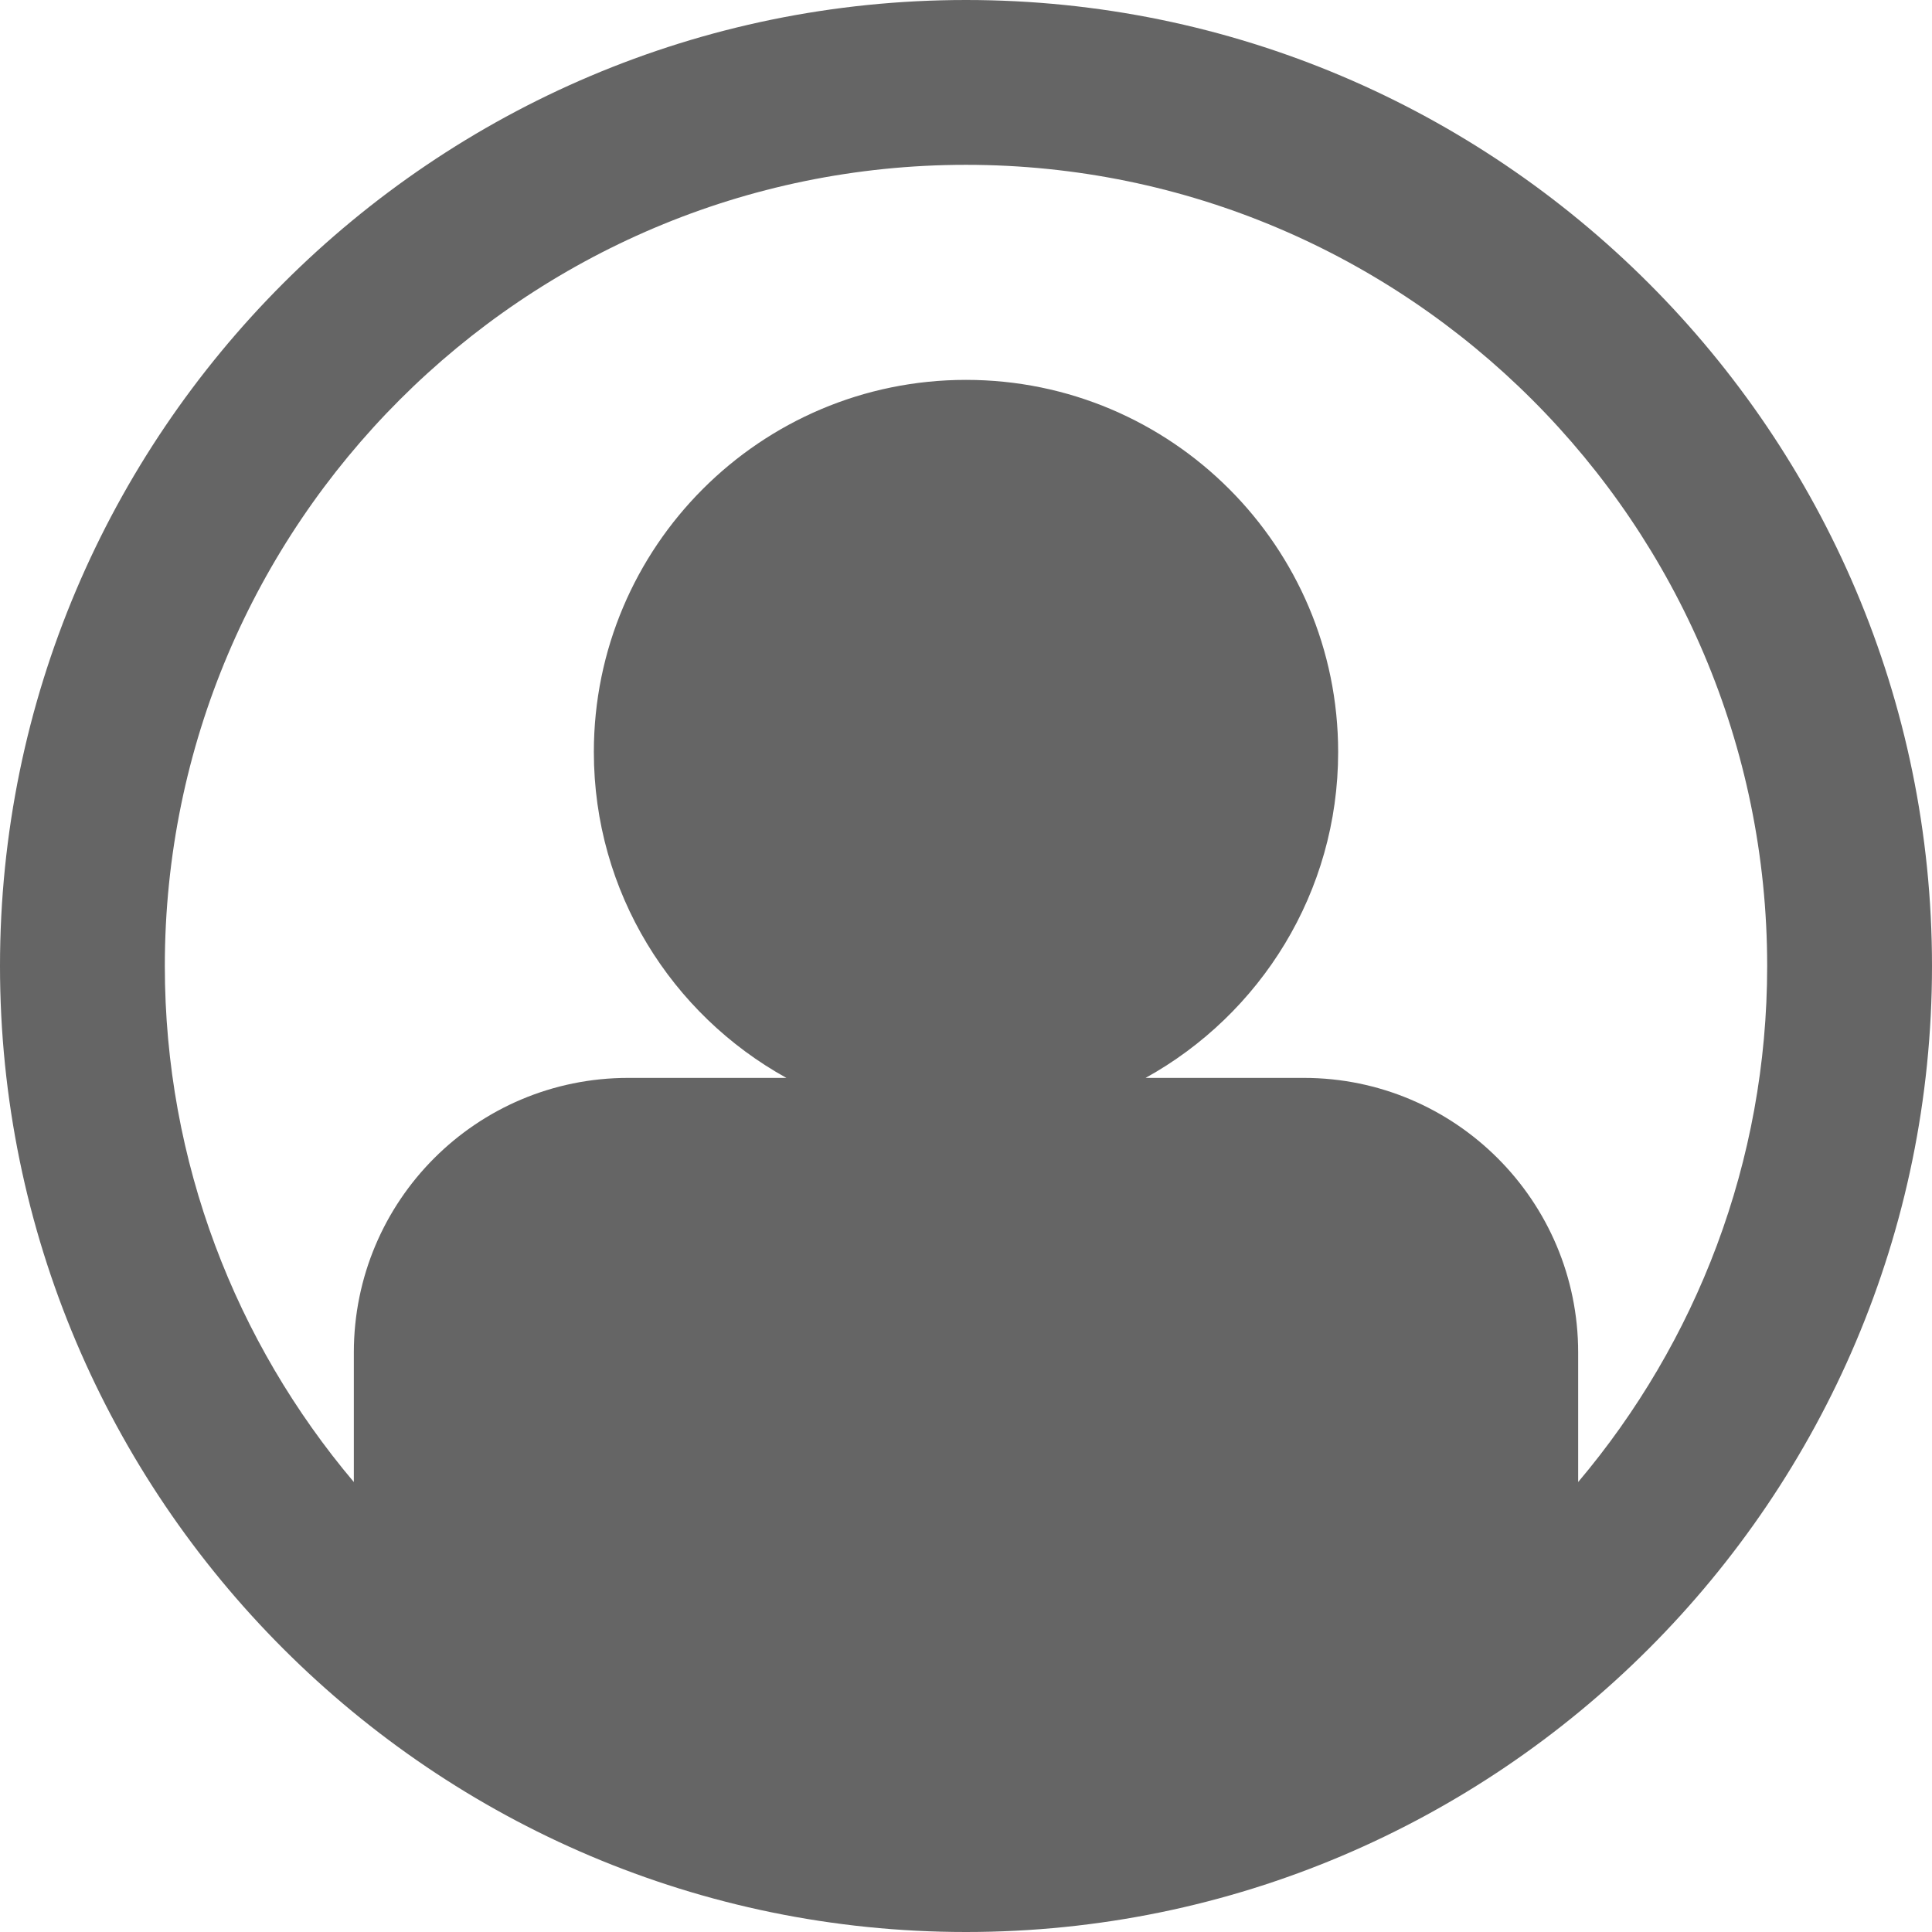
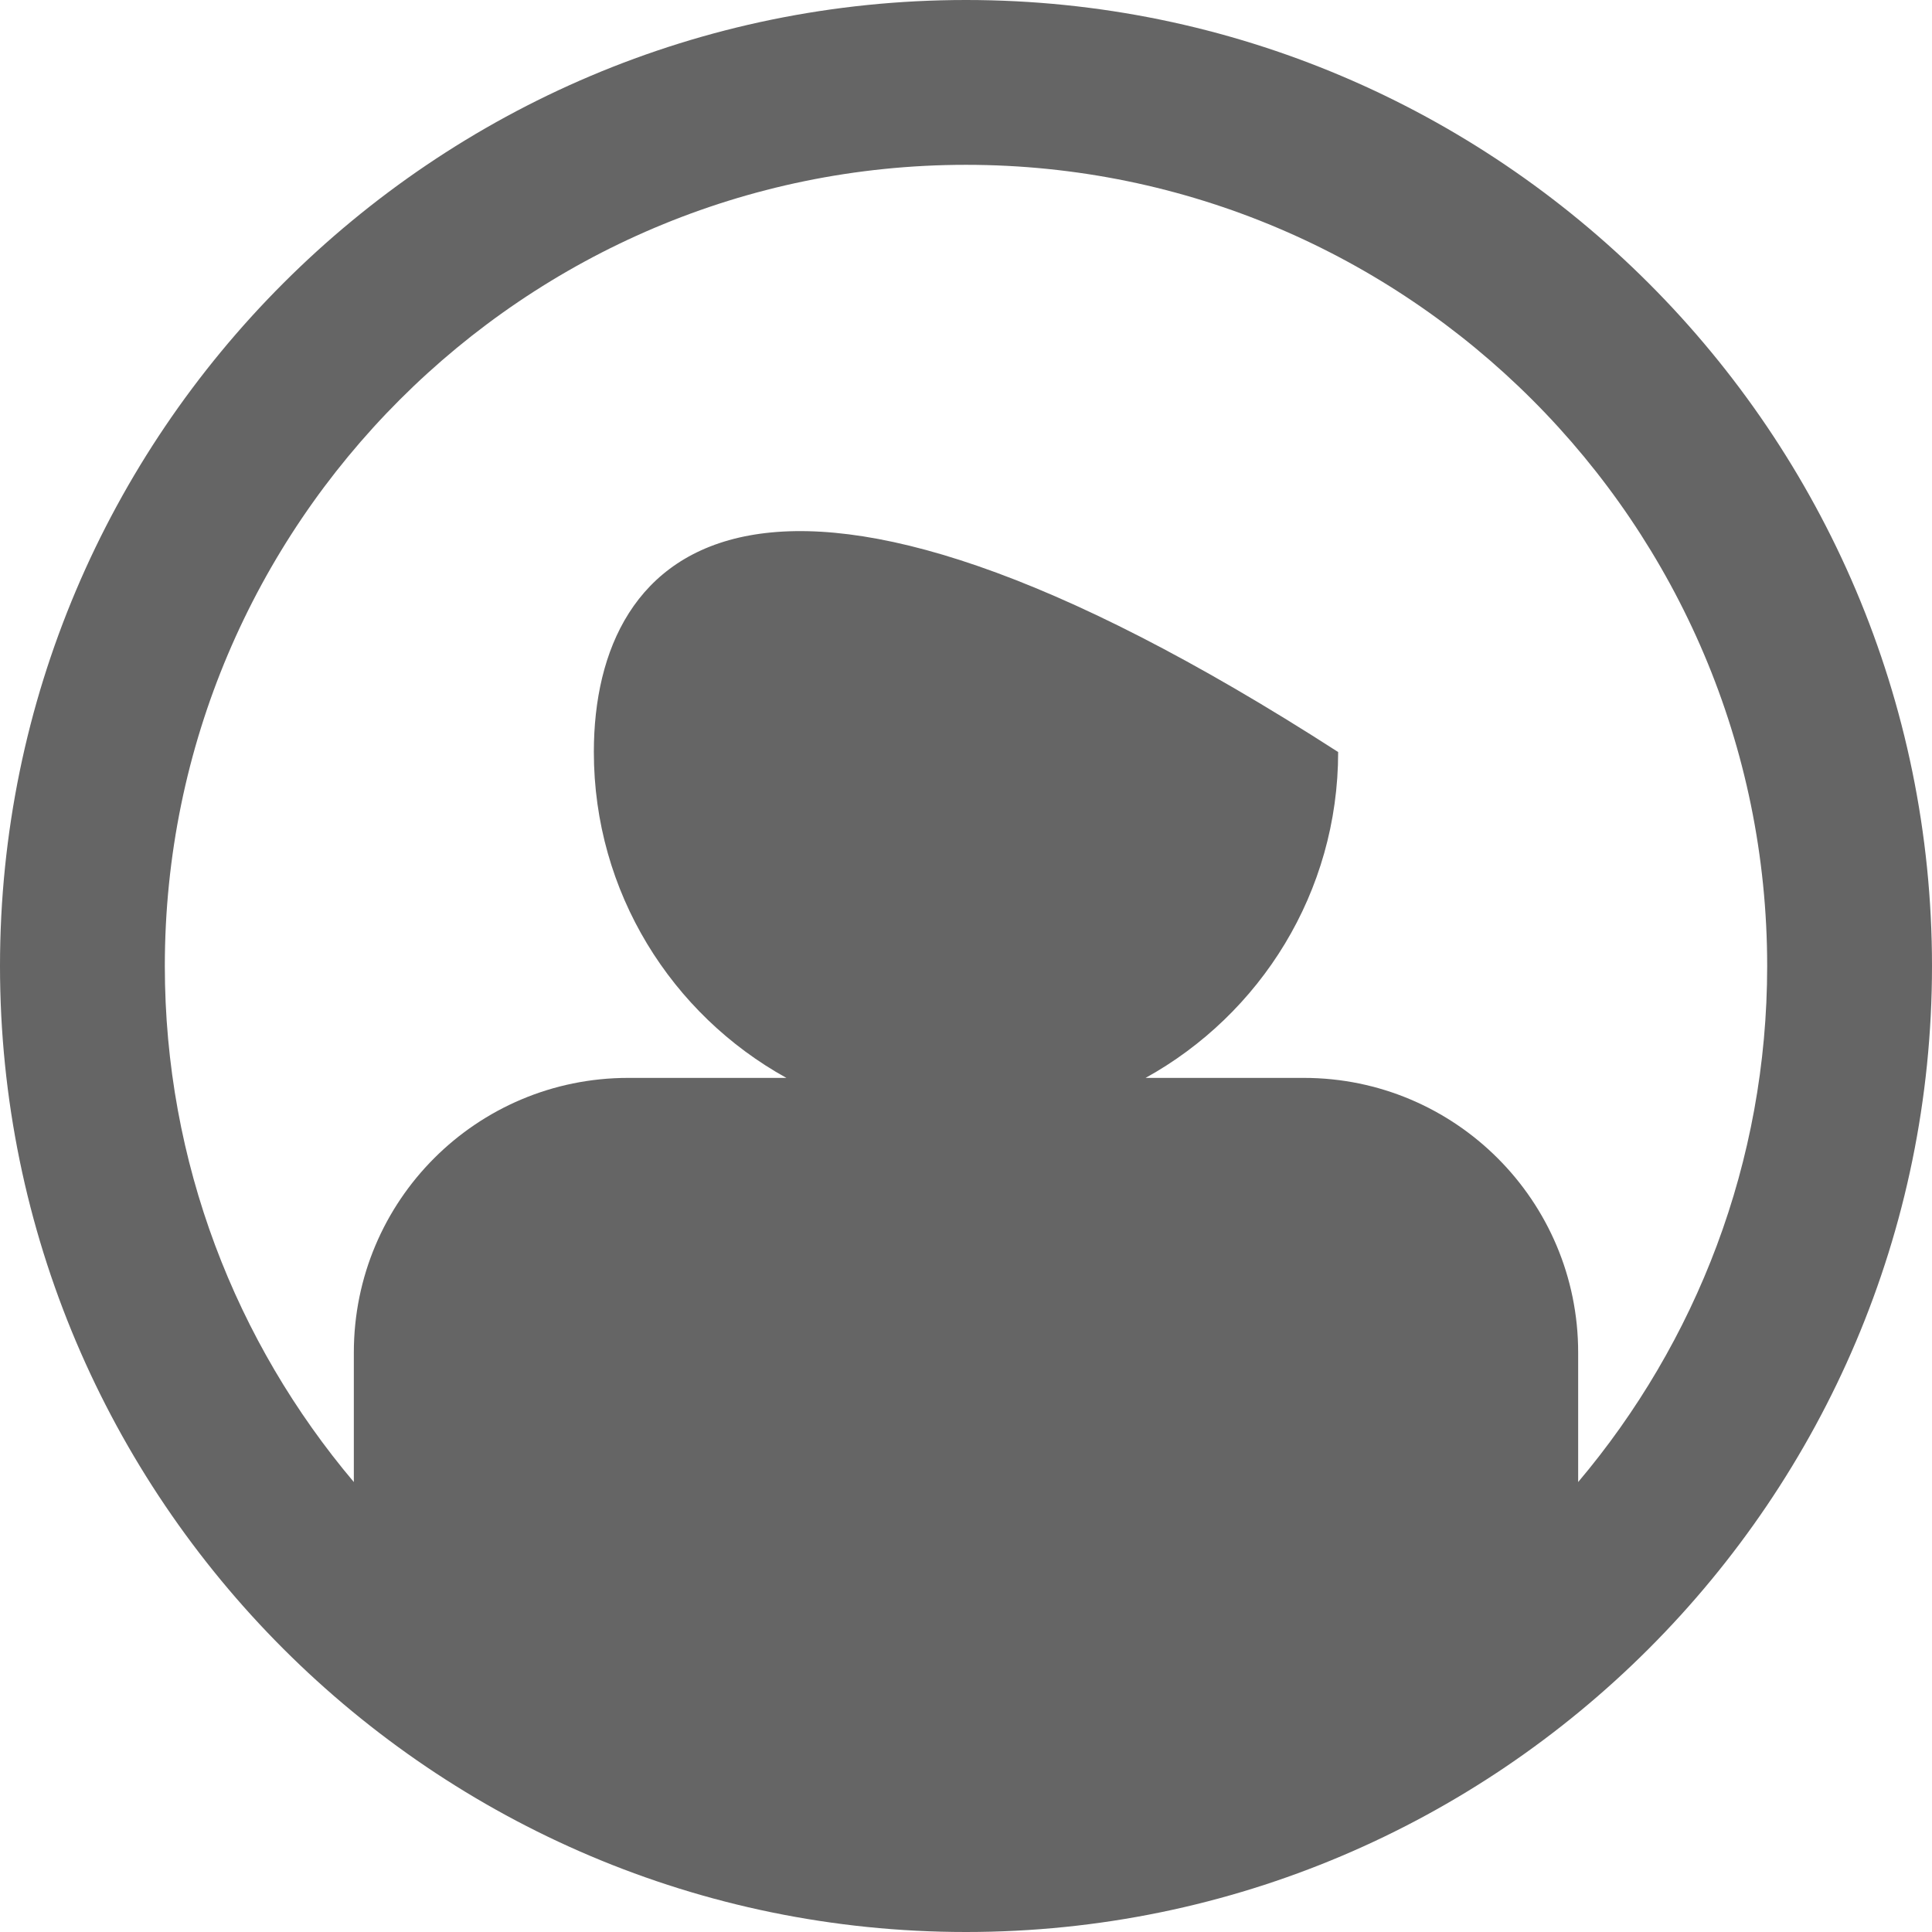
<svg xmlns="http://www.w3.org/2000/svg" width="48" height="48" viewBox="0 0 48 48" fill="none">
-   <path d="M24 0C10.767 0 0 10.767 0 24C0 37.233 10.767 48 24 48C37.233 48 48 37.233 48 24C48 10.767 37.233 0 24 0ZM39.209 36.821V33.603C39.209 29.828 36.149 26.78 32.393 26.78C32.39 26.78 32.389 26.781 32.386 26.781V26.78H28.462C31.312 25.203 33.246 22.169 33.246 18.684C33.246 13.581 29.104 9.438 24 9.438C18.897 9.438 14.754 13.581 14.754 18.684C14.754 22.169 16.687 25.203 19.538 26.78H15.608C11.84 26.78 8.791 29.828 8.791 33.603V36.821C5.864 33.355 4.095 28.881 4.095 24C4.095 13.024 13.024 4.095 24 4.095C34.976 4.095 43.905 13.025 43.905 24C43.905 28.881 42.136 33.355 39.209 36.821H39.209Z" fill="#656565" />
+   <path d="M24 0C10.767 0 0 10.767 0 24C0 37.233 10.767 48 24 48C37.233 48 48 37.233 48 24C48 10.767 37.233 0 24 0ZM39.209 36.821V33.603C39.209 29.828 36.149 26.78 32.393 26.78C32.39 26.78 32.389 26.781 32.386 26.781V26.78H28.462C31.312 25.203 33.246 22.169 33.246 18.684C18.897 9.438 14.754 13.581 14.754 18.684C14.754 22.169 16.687 25.203 19.538 26.78H15.608C11.84 26.78 8.791 29.828 8.791 33.603V36.821C5.864 33.355 4.095 28.881 4.095 24C4.095 13.024 13.024 4.095 24 4.095C34.976 4.095 43.905 13.025 43.905 24C43.905 28.881 42.136 33.355 39.209 36.821H39.209Z" fill="#656565" />
</svg>